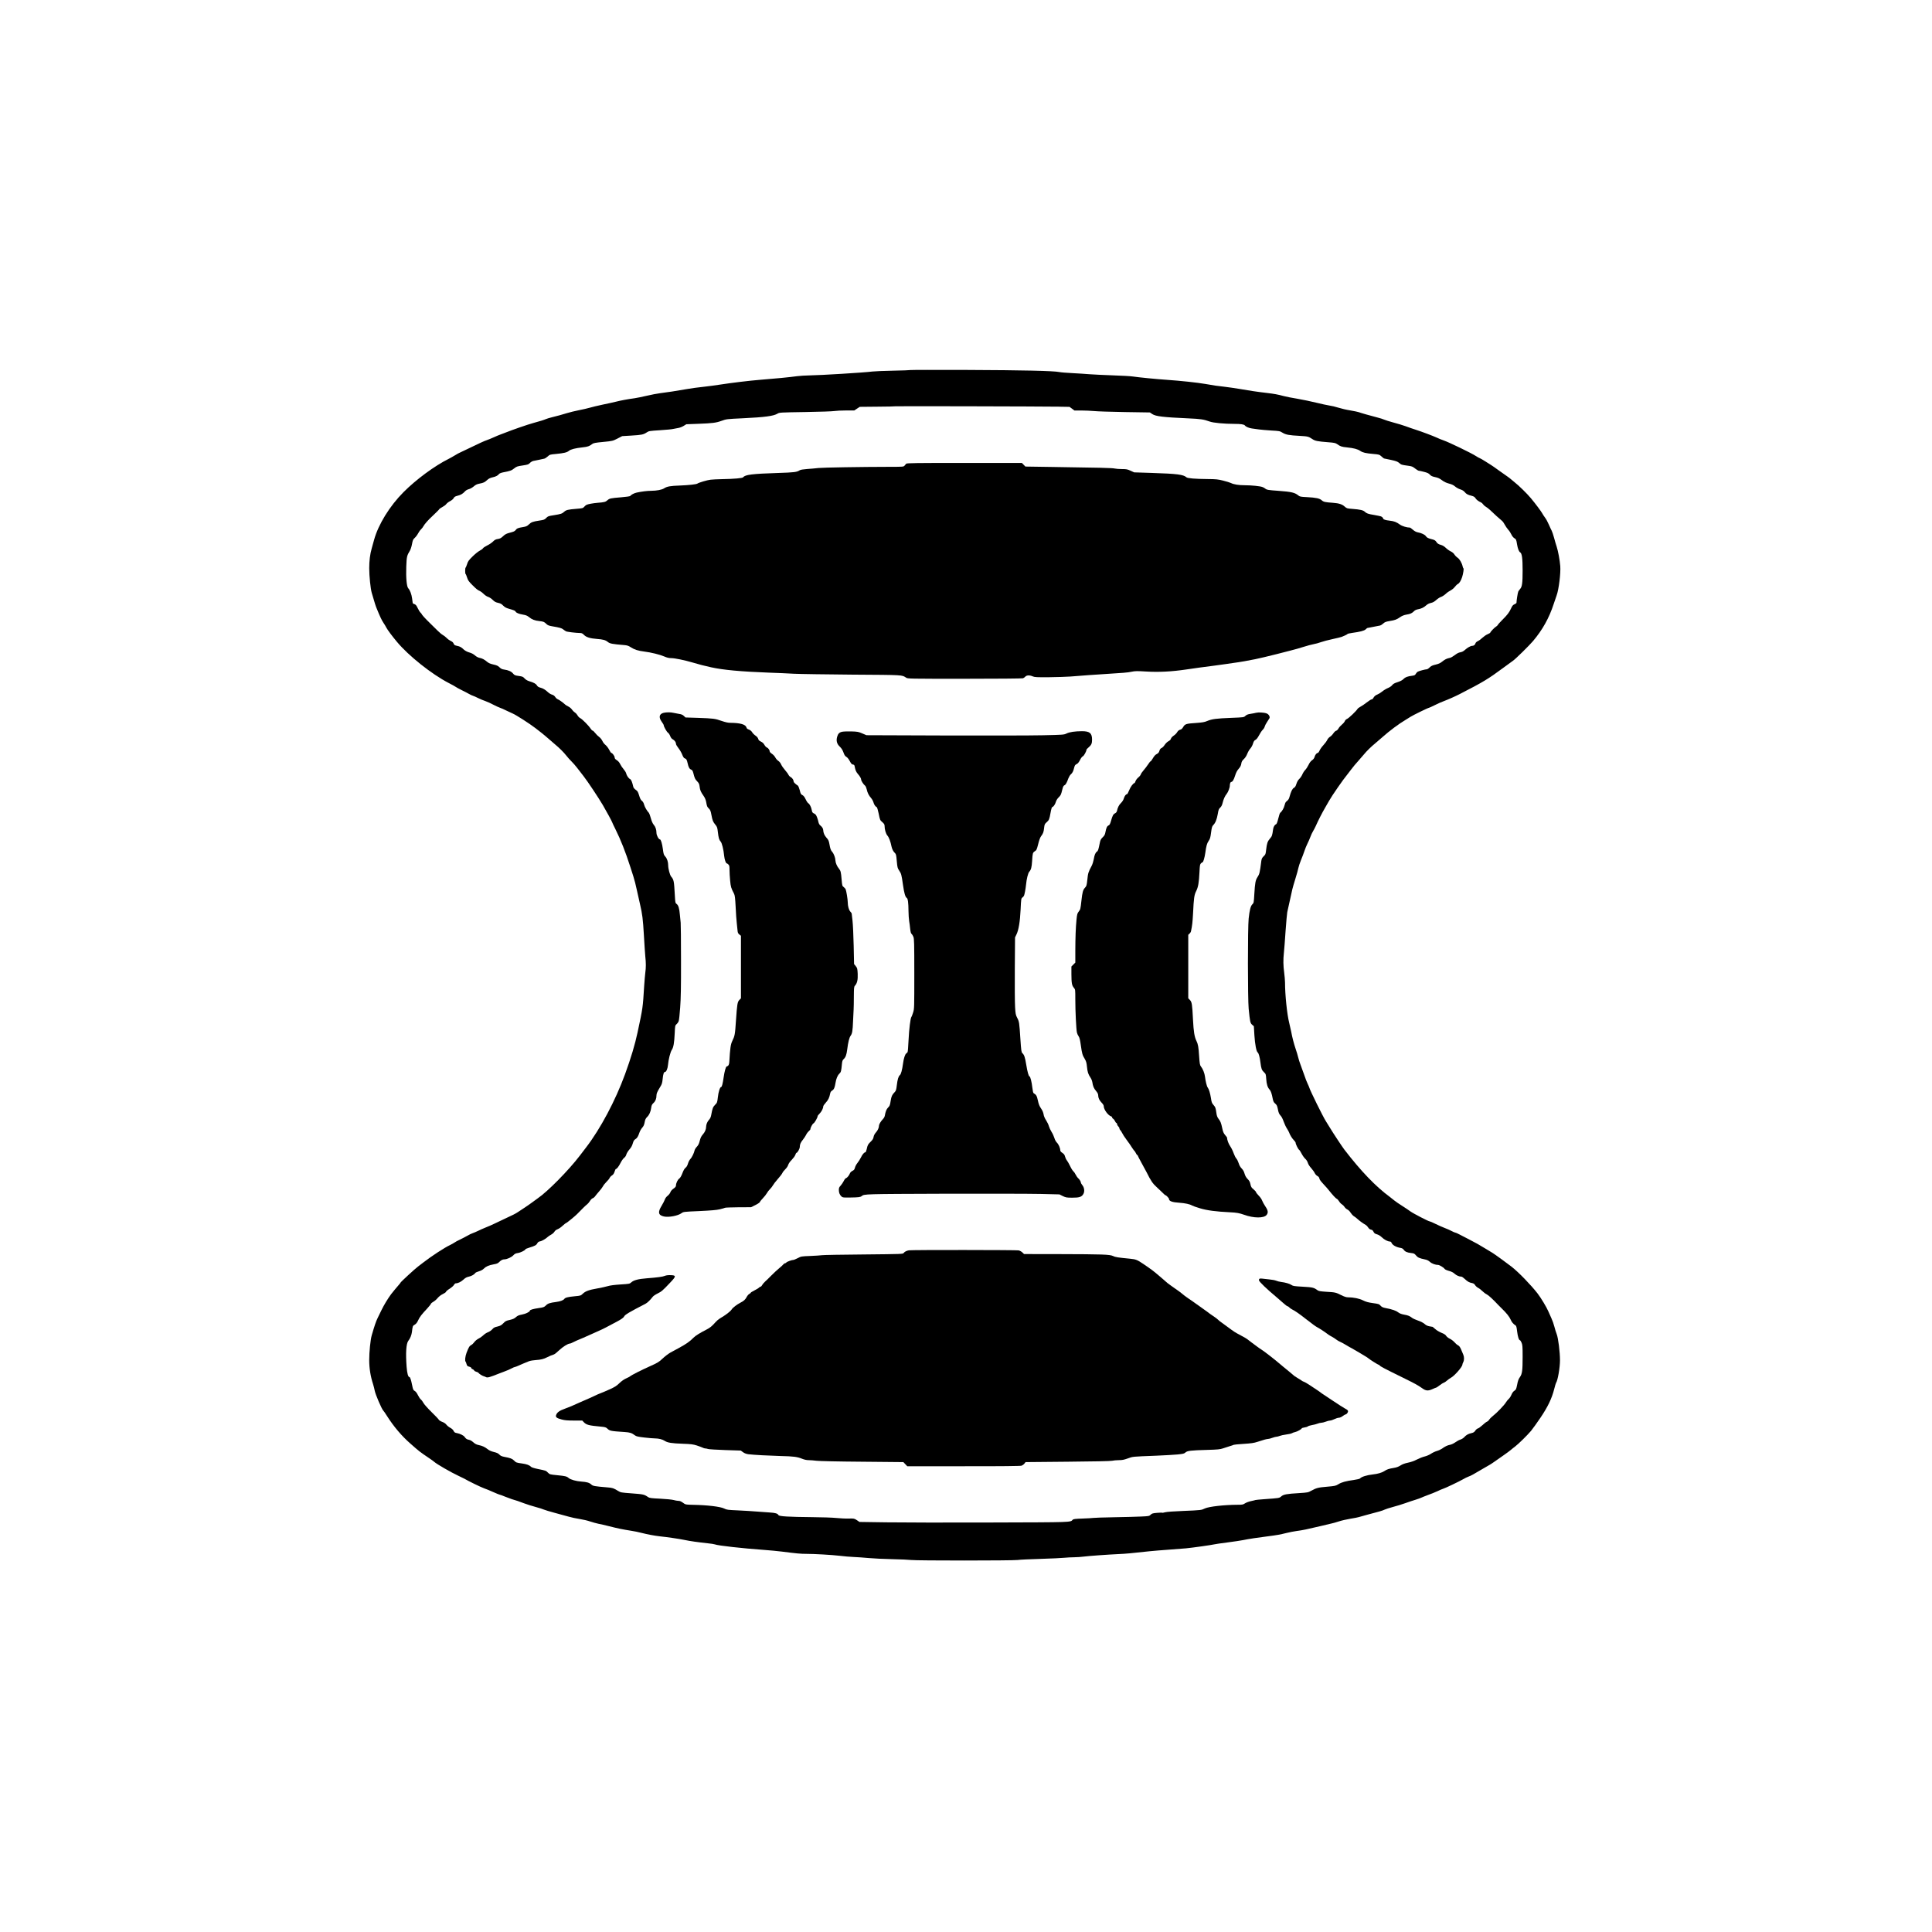
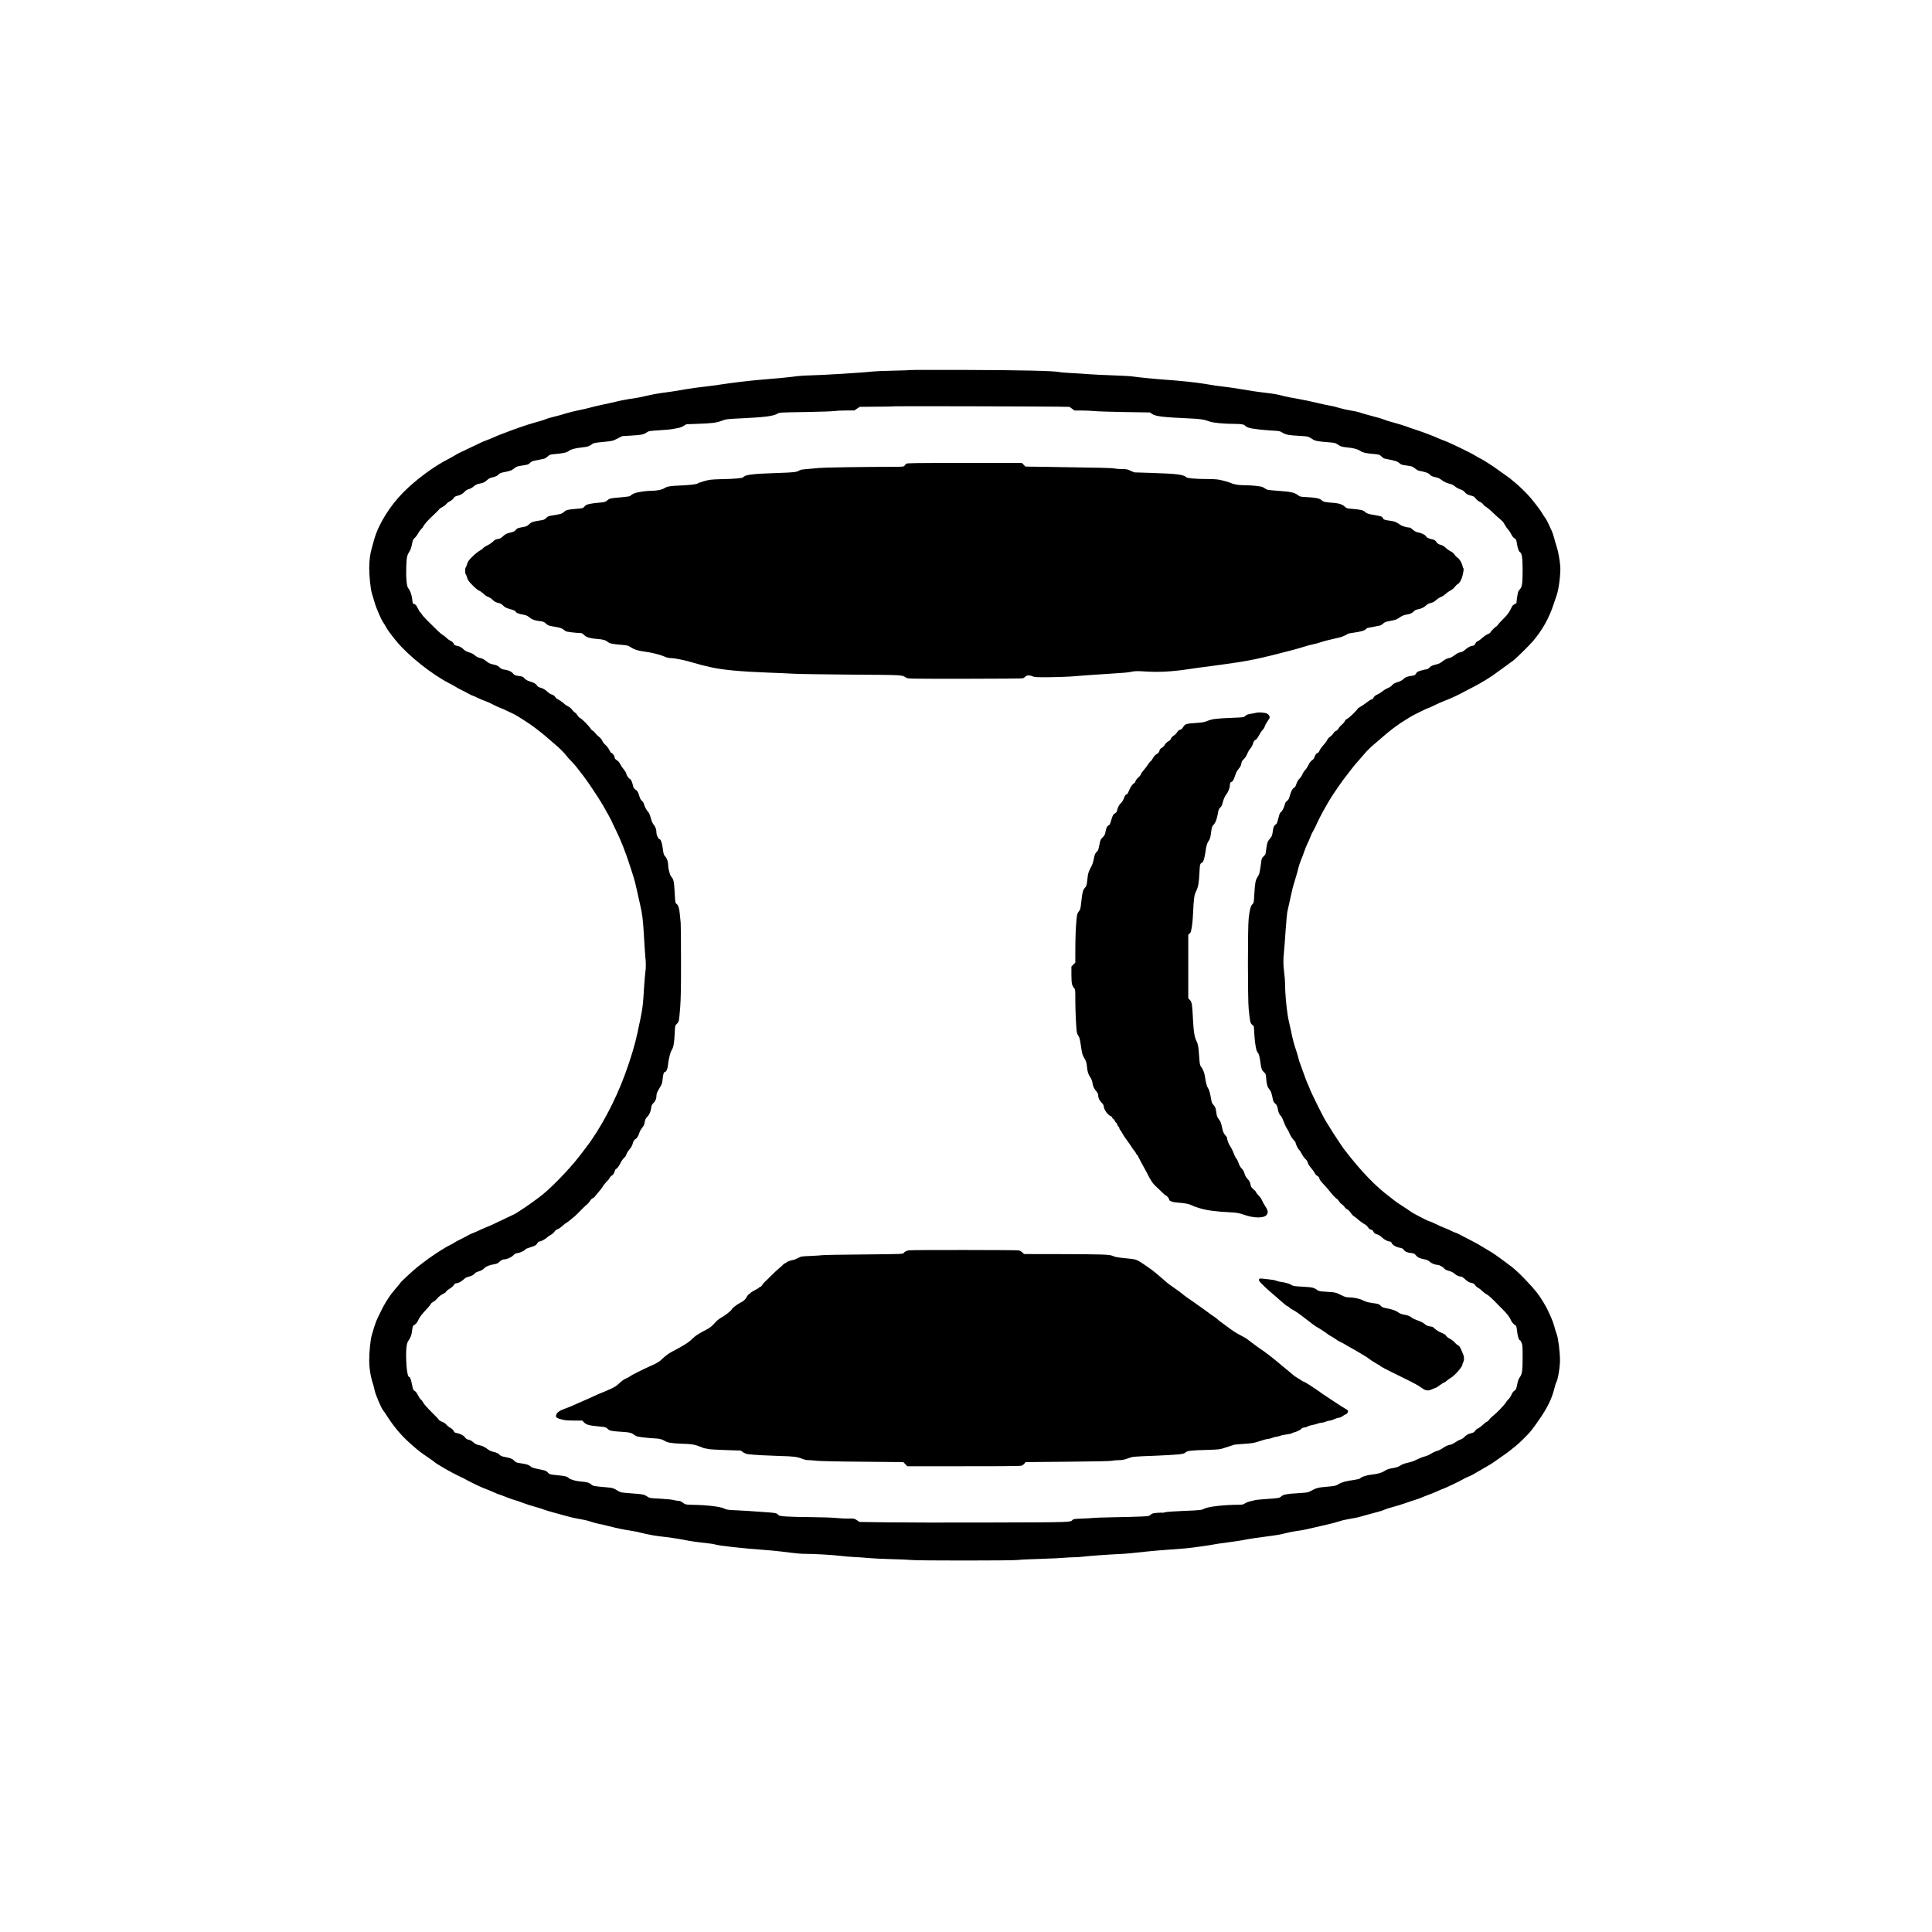
<svg xmlns="http://www.w3.org/2000/svg" version="1.0" width="3464pt" height="3464pt" viewBox="0 0 3464 3464" preserveAspectRatio="xMidYMid meet">
  <g transform="translate(0,3464) scale(0.1,-0.1)" fill="#000000" stroke="none">
    <path d="M16318 28005 c-3 -3 -140 -8 -304 -11 -165 -3 -330 -10 -369 -15 -157 -20 -932 -67 -1135 -70 -69 -1 -168 -7 -220 -14 -129 -18 -395 -44 -665 -65 -187 -15 -496 -52 -730 -88 -71 -11 -175 -25 -230 -31 -178 -20 -268 -32 -375 -51 -142 -26 -345 -57 -455 -70 -49 -6 -155 -26 -235 -45 -80 -19 -179 -39 -220 -45 -132 -18 -253 -41 -335 -62 -44 -11 -152 -35 -240 -53 -88 -19 -191 -43 -230 -55 -38 -11 -126 -32 -195 -45 -69 -14 -163 -36 -210 -51 -106 -32 -173 -51 -272 -75 -43 -10 -95 -26 -115 -35 -40 -17 -80 -29 -223 -69 -94 -25 -390 -128 -485 -167 -33 -14 -78 -31 -100 -38 -22 -7 -76 -30 -120 -50 -44 -20 -105 -45 -135 -55 -30 -9 -150 -64 -266 -121 -117 -57 -215 -104 -218 -104 -4 0 -39 -20 -79 -44 -39 -24 -90 -52 -112 -63 -252 -125 -584 -370 -810 -597 -248 -249 -452 -579 -528 -856 -15 -58 -35 -127 -43 -155 -29 -100 -44 -220 -44 -352 0 -141 23 -365 45 -442 56 -192 69 -232 87 -276 63 -155 92 -215 122 -260 19 -27 43 -68 54 -90 21 -40 101 -148 189 -253 209 -251 623 -580 928 -738 61 -31 117 -62 125 -69 8 -7 56 -33 106 -58 50 -24 111 -56 135 -70 24 -14 55 -28 69 -32 14 -4 55 -22 92 -41 37 -18 95 -43 130 -54 35 -12 99 -41 143 -65 44 -23 98 -48 120 -55 22 -7 74 -30 115 -51 41 -20 92 -44 112 -52 60 -25 306 -183 408 -262 25 -20 73 -57 108 -84 34 -27 93 -76 130 -109 37 -33 87 -77 112 -97 79 -65 158 -144 204 -203 24 -31 65 -77 91 -102 26 -25 71 -76 101 -115 29 -38 83 -108 120 -155 71 -91 269 -389 344 -517 68 -117 160 -286 167 -308 3 -11 30 -67 59 -125 93 -187 180 -407 261 -660 13 -41 39 -122 58 -180 19 -58 48 -170 64 -250 17 -80 42 -192 56 -250 42 -180 53 -266 70 -560 9 -157 20 -326 25 -377 13 -117 13 -203 0 -295 -5 -40 -14 -145 -20 -233 -25 -400 -22 -383 -119 -838 -46 -215 -118 -457 -224 -747 -173 -474 -442 -980 -699 -1314 -26 -34 -75 -98 -110 -144 -202 -265 -578 -646 -757 -768 -20 -14 -63 -45 -96 -70 -33 -24 -91 -66 -130 -91 -38 -25 -94 -62 -124 -82 -51 -34 -81 -49 -266 -135 -44 -20 -116 -54 -160 -76 -44 -21 -115 -53 -158 -69 -43 -17 -103 -44 -135 -60 -31 -15 -75 -34 -96 -41 -22 -7 -66 -28 -99 -48 -33 -19 -92 -49 -131 -68 -39 -18 -83 -41 -96 -52 -14 -10 -50 -30 -80 -45 -97 -45 -332 -198 -480 -313 -25 -19 -67 -52 -94 -72 -58 -43 -316 -281 -316 -291 0 -3 -10 -17 -23 -31 -22 -24 -130 -154 -145 -175 -65 -89 -129 -196 -177 -295 -20 -41 -50 -103 -66 -136 -27 -54 -57 -143 -104 -306 -23 -79 -45 -297 -45 -443 0 -146 23 -292 69 -432 11 -34 24 -87 30 -118 13 -69 123 -325 152 -355 9 -8 40 -53 69 -100 121 -190 261 -355 416 -491 172 -151 161 -143 344 -267 36 -24 74 -52 85 -62 47 -42 300 -188 435 -251 47 -22 94 -45 105 -51 66 -40 300 -154 355 -173 36 -12 111 -43 168 -69 56 -25 108 -46 115 -46 6 0 50 -16 97 -36 74 -30 159 -59 225 -77 11 -3 61 -21 112 -41 51 -19 145 -49 209 -66 64 -17 130 -38 145 -46 16 -8 104 -34 196 -59 92 -25 206 -56 253 -69 47 -14 134 -32 193 -41 59 -9 145 -29 190 -45 45 -15 110 -33 145 -40 35 -6 125 -27 200 -46 144 -37 236 -56 389 -80 51 -7 134 -25 185 -38 105 -27 234 -51 323 -61 133 -14 355 -46 445 -65 97 -21 246 -42 423 -61 54 -5 109 -14 123 -19 58 -23 502 -72 894 -100 85 -6 223 -19 305 -29 274 -35 343 -41 442 -41 143 0 459 -18 603 -35 69 -9 179 -18 245 -21 66 -3 188 -11 270 -19 83 -8 272 -17 420 -20 149 -3 302 -10 340 -15 95 -13 1820 -12 1910 0 39 6 225 15 415 20 190 6 381 15 425 20 44 4 121 9 172 9 50 1 125 5 165 11 88 12 452 38 633 46 122 5 243 16 550 50 72 7 229 21 350 29 121 9 261 20 310 24 124 12 462 60 505 71 19 5 127 21 240 35 113 15 237 33 275 41 88 19 293 50 450 69 150 19 215 30 335 60 52 13 133 29 180 35 104 13 183 30 415 85 99 24 196 47 215 51 19 3 74 19 123 35 48 16 143 38 211 49 68 11 135 24 149 29 13 5 78 23 143 40 212 55 288 77 320 94 17 9 84 30 150 48 65 17 166 48 224 69 58 21 139 48 180 60 41 13 88 29 103 37 16 8 70 29 120 48 51 18 126 48 167 67 41 20 86 39 100 43 37 10 297 134 362 172 32 19 77 41 100 49 41 14 84 38 268 147 46 28 95 56 109 63 13 7 47 29 75 49 28 19 103 72 166 116 63 44 127 91 142 105 15 13 48 40 73 58 66 51 218 201 286 281 32 39 109 147 172 240 129 192 200 339 243 508 14 56 29 107 33 112 31 42 71 274 71 404 0 151 -31 400 -59 471 -12 30 -31 91 -42 135 -11 44 -34 109 -51 145 -16 36 -41 92 -55 124 -33 78 -133 244 -196 326 -117 150 -335 376 -463 477 -63 50 -312 231 -342 248 -10 6 -62 38 -117 71 -122 75 -179 107 -315 177 -58 30 -132 68 -165 85 -33 18 -66 32 -73 32 -8 0 -37 13 -65 28 -29 16 -86 41 -127 56 -41 16 -114 48 -162 72 -48 24 -93 44 -101 44 -23 0 -297 142 -349 180 -25 19 -92 64 -149 100 -57 36 -118 78 -137 94 -19 16 -56 46 -82 65 -253 186 -517 460 -817 850 -32 41 -201 296 -248 375 -22 36 -59 97 -83 134 -51 79 -281 545 -297 602 -4 14 -18 45 -30 70 -13 25 -40 95 -60 155 -21 61 -50 142 -66 182 -15 39 -35 100 -43 135 -8 35 -29 104 -46 153 -31 92 -60 202 -80 310 -7 33 -22 103 -35 155 -39 155 -75 504 -75 725 -1 39 -7 117 -15 175 -17 126 -19 232 -5 360 6 52 19 228 30 390 12 162 25 313 30 335 8 34 50 222 91 410 6 28 31 113 55 190 24 77 48 163 53 191 6 28 26 91 46 140 21 48 48 122 62 163 14 42 38 102 54 133 16 31 40 86 53 121 13 36 35 82 48 103 14 22 34 62 47 89 42 96 116 241 171 335 31 52 62 107 70 122 50 90 255 386 328 473 9 11 42 54 73 95 31 41 85 107 121 145 35 39 82 93 104 120 42 53 133 142 201 197 23 18 81 68 130 112 124 111 297 240 413 308 30 18 71 43 90 56 41 27 316 162 332 162 5 0 51 21 101 46 50 25 125 59 167 74 80 30 203 85 285 127 414 212 514 273 770 463 83 61 166 122 185 135 44 30 288 270 356 350 171 202 289 414 371 665 13 41 37 111 53 155 39 106 75 399 65 525 -8 106 -39 272 -64 348 -11 32 -32 102 -46 156 -14 53 -34 111 -43 129 -10 18 -33 68 -52 112 -19 44 -49 100 -68 124 -18 24 -40 58 -49 75 -18 35 -125 178 -207 276 -62 75 -220 230 -286 280 -24 19 -55 45 -67 56 -13 12 -42 34 -65 50 -24 16 -92 65 -153 108 -60 44 -123 88 -140 98 -16 11 -64 41 -106 67 -42 27 -85 51 -95 55 -11 3 -42 20 -69 38 -82 54 -484 248 -585 283 -36 12 -90 34 -120 49 -63 29 -266 106 -385 144 -44 14 -121 40 -170 59 -50 18 -150 49 -224 68 -73 20 -147 43 -163 51 -17 9 -72 26 -123 39 -122 31 -304 83 -333 95 -12 5 -80 19 -150 31 -70 11 -167 34 -217 50 -49 16 -122 33 -160 38 -39 6 -142 28 -231 50 -88 22 -241 54 -339 71 -99 16 -211 38 -250 49 -104 28 -167 40 -305 56 -151 17 -345 46 -500 74 -63 11 -176 27 -250 36 -134 15 -188 22 -350 51 -145 25 -444 57 -690 74 -170 11 -506 44 -613 60 -38 6 -198 15 -355 20 -158 5 -345 15 -417 20 -71 6 -211 15 -310 20 -99 5 -202 13 -230 19 -105 22 -656 34 -1645 38 -564 2 -1028 1 -1032 -2z m2677 -657 l181 -3 44 -32 44 -33 125 0 c70 0 171 -5 226 -10 55 -6 303 -14 551 -18 l451 -7 43 -29 c62 -41 196 -57 645 -77 226 -10 275 -18 385 -57 64 -24 261 -42 446 -42 111 0 170 -9 184 -28 17 -23 73 -47 125 -54 33 -4 92 -12 130 -18 39 -5 138 -14 220 -19 143 -8 152 -9 200 -39 58 -36 117 -47 310 -57 143 -8 157 -12 223 -56 51 -35 93 -43 285 -58 107 -8 132 -13 160 -33 59 -42 81 -50 182 -60 117 -12 187 -30 235 -63 44 -30 97 -42 233 -54 104 -9 109 -11 147 -45 22 -20 42 -36 45 -36 3 0 58 -11 121 -25 94 -20 123 -31 150 -55 38 -33 45 -35 158 -50 69 -9 84 -15 128 -50 28 -22 58 -40 67 -40 9 0 51 -9 93 -20 60 -15 84 -26 105 -50 22 -24 43 -33 94 -44 50 -10 81 -24 123 -56 38 -29 77 -47 125 -60 49 -12 83 -28 111 -53 22 -19 64 -42 93 -51 34 -11 62 -27 77 -47 30 -37 59 -52 125 -68 38 -10 55 -20 70 -44 19 -29 53 -55 101 -76 11 -5 28 -21 37 -35 10 -14 31 -33 48 -42 17 -9 50 -35 74 -57 52 -52 182 -169 215 -195 14 -11 36 -42 49 -68 14 -27 41 -66 61 -89 21 -22 46 -61 58 -87 11 -25 33 -54 49 -64 38 -25 39 -26 53 -113 13 -78 33 -130 56 -144 32 -19 44 -105 44 -324 0 -229 -9 -292 -45 -333 -12 -14 -27 -34 -33 -46 -9 -18 -32 -161 -32 -201 0 -7 -16 -19 -35 -27 -29 -12 -41 -27 -64 -78 -32 -70 -65 -113 -161 -208 -36 -36 -70 -74 -75 -85 -6 -11 -20 -24 -32 -30 -24 -12 -103 -95 -103 -108 0 -4 -21 -17 -47 -28 -27 -11 -68 -40 -93 -63 -25 -24 -62 -52 -83 -61 -23 -11 -39 -26 -43 -41 -7 -26 -31 -44 -61 -44 -26 0 -84 -33 -128 -73 -26 -24 -52 -37 -81 -42 -29 -4 -61 -20 -99 -50 -32 -24 -71 -47 -89 -50 -56 -11 -90 -28 -137 -66 -35 -29 -65 -42 -119 -55 -57 -13 -80 -24 -107 -50 -18 -19 -42 -34 -51 -34 -26 0 -133 -28 -160 -42 -13 -7 -30 -25 -38 -40 -11 -22 -23 -28 -61 -33 -86 -11 -127 -26 -158 -58 -21 -22 -54 -40 -106 -57 -57 -18 -81 -32 -97 -53 -12 -17 -43 -39 -75 -52 -30 -12 -77 -40 -103 -62 -27 -22 -65 -46 -84 -53 -38 -15 -61 -34 -79 -68 -6 -12 -20 -22 -30 -22 -9 0 -49 -25 -87 -55 -38 -30 -88 -64 -112 -76 -23 -12 -47 -30 -52 -39 -19 -35 -156 -166 -187 -179 -19 -8 -35 -24 -41 -41 -6 -15 -29 -43 -52 -61 -22 -18 -51 -50 -62 -71 -12 -21 -30 -38 -42 -40 -11 -2 -34 -23 -50 -47 -16 -24 -43 -52 -61 -62 -18 -11 -40 -36 -49 -57 -10 -21 -40 -62 -68 -92 -28 -30 -59 -74 -69 -97 -10 -24 -25 -43 -32 -43 -21 0 -47 -33 -58 -73 -6 -22 -22 -43 -45 -58 -23 -16 -45 -45 -63 -84 -16 -33 -43 -74 -60 -91 -17 -17 -40 -53 -51 -80 -12 -27 -36 -63 -55 -80 -21 -20 -39 -51 -51 -88 -13 -43 -25 -61 -45 -72 -28 -14 -53 -66 -79 -162 -10 -39 -21 -55 -63 -89 -8 -7 -20 -35 -26 -63 -10 -47 -49 -114 -77 -132 -7 -5 -23 -51 -35 -104 -15 -61 -29 -99 -39 -102 -27 -11 -48 -46 -54 -92 -16 -113 -19 -122 -57 -166 -43 -50 -54 -83 -68 -201 -8 -76 -11 -85 -44 -115 -28 -27 -36 -44 -42 -83 -28 -219 -32 -234 -71 -295 -33 -50 -43 -104 -54 -293 -9 -160 -11 -168 -35 -190 -31 -28 -51 -104 -67 -257 -18 -166 -17 -1440 0 -1615 24 -238 28 -257 62 -288 l31 -27 10 -165 c10 -158 35 -290 59 -305 17 -11 38 -85 49 -179 14 -112 23 -138 65 -177 31 -29 33 -34 39 -120 6 -94 24 -151 60 -190 23 -25 38 -68 57 -166 9 -45 18 -64 44 -85 27 -23 35 -40 46 -93 14 -74 23 -94 57 -131 13 -14 35 -59 49 -100 14 -40 40 -96 58 -123 18 -28 36 -61 40 -73 13 -41 55 -108 86 -138 16 -16 30 -36 30 -44 0 -25 46 -118 63 -127 8 -5 28 -36 45 -70 17 -33 46 -74 64 -90 20 -17 39 -47 47 -73 7 -26 32 -65 60 -95 25 -28 54 -68 63 -88 10 -21 31 -44 48 -53 20 -10 33 -26 36 -45 6 -26 19 -43 114 -146 19 -21 48 -54 63 -74 60 -76 120 -140 136 -145 9 -3 27 -23 40 -44 12 -21 36 -46 52 -55 15 -9 36 -30 46 -46 9 -16 32 -37 51 -46 19 -9 45 -34 59 -59 15 -23 40 -51 57 -61 17 -10 49 -34 71 -55 36 -33 95 -75 147 -105 11 -7 28 -26 39 -43 12 -20 30 -34 50 -38 22 -4 35 -15 46 -39 12 -25 26 -35 61 -45 27 -7 61 -28 86 -52 44 -43 107 -76 144 -77 14 0 26 -8 31 -22 16 -42 83 -80 164 -93 24 -4 43 -15 54 -31 22 -35 63 -53 132 -60 53 -6 63 -11 89 -43 31 -38 62 -52 155 -71 42 -8 68 -21 95 -45 33 -31 98 -55 148 -55 23 0 103 -49 114 -70 6 -10 36 -25 76 -36 45 -12 79 -28 103 -51 34 -31 84 -53 123 -53 9 0 36 -18 60 -41 51 -48 81 -65 131 -74 27 -5 42 -16 55 -37 9 -16 34 -38 54 -49 21 -10 55 -37 77 -59 22 -22 57 -48 78 -58 30 -14 114 -91 208 -192 6 -6 35 -35 65 -65 85 -83 134 -146 155 -195 17 -43 51 -83 89 -105 12 -7 19 -34 27 -105 11 -93 32 -160 51 -160 5 0 18 -19 28 -42 17 -38 20 -67 20 -248 0 -256 -8 -315 -50 -373 -23 -32 -36 -67 -48 -133 -16 -80 -21 -91 -49 -109 -21 -13 -40 -39 -54 -73 -12 -29 -34 -63 -49 -75 -14 -12 -37 -40 -50 -62 -28 -48 -164 -190 -236 -245 -28 -22 -56 -51 -64 -64 -7 -14 -24 -30 -39 -36 -14 -5 -52 -35 -84 -65 -32 -29 -68 -55 -80 -57 -12 -2 -32 -19 -45 -38 -18 -28 -34 -37 -72 -46 -55 -12 -94 -34 -130 -75 -14 -15 -43 -33 -65 -40 -22 -6 -64 -29 -93 -50 -30 -21 -71 -40 -95 -44 -44 -8 -89 -29 -146 -71 -19 -13 -60 -32 -90 -40 -31 -9 -79 -32 -107 -51 -29 -19 -78 -40 -113 -48 -34 -8 -97 -33 -139 -55 -48 -25 -108 -46 -160 -56 -56 -12 -98 -27 -133 -50 -36 -23 -72 -36 -123 -44 -85 -14 -119 -25 -167 -57 -43 -28 -118 -50 -204 -59 -105 -11 -208 -43 -230 -72 -6 -8 -54 -19 -110 -27 -145 -20 -222 -41 -279 -77 -47 -29 -62 -32 -199 -44 -165 -14 -194 -22 -284 -71 -59 -33 -67 -34 -220 -44 -225 -13 -281 -24 -321 -59 -36 -31 -30 -30 -307 -50 -82 -6 -152 -13 -155 -15 -4 -2 -39 -11 -78 -19 -39 -8 -88 -26 -109 -40 -34 -23 -47 -26 -133 -26 -239 -1 -514 -32 -587 -66 -65 -31 -61 -31 -393 -45 -163 -6 -294 -16 -322 -24 -25 -7 -49 -11 -51 -8 -3 3 -45 2 -93 -2 -75 -7 -91 -11 -113 -33 -25 -25 -33 -27 -171 -33 -80 -4 -300 -10 -490 -13 -190 -3 -356 -9 -370 -12 -14 -3 -99 -8 -188 -11 -138 -5 -166 -8 -180 -23 -44 -45 11 -44 -1460 -48 -767 -3 -1612 -1 -1878 3 l-484 7 -47 32 c-46 30 -51 31 -148 29 -55 -2 -154 3 -220 10 -66 7 -264 14 -440 15 -415 4 -584 14 -597 36 -17 30 -53 41 -163 48 -60 4 -166 11 -235 17 -69 6 -215 15 -325 20 -185 8 -204 10 -250 33 -67 35 -310 63 -560 67 -104 2 -135 5 -154 19 -61 44 -78 52 -109 52 -19 0 -57 7 -85 15 -30 8 -134 19 -240 24 -155 7 -192 12 -215 27 -74 51 -83 52 -305 69 -176 13 -190 15 -233 42 -85 52 -99 57 -199 65 -226 19 -255 24 -283 51 -37 33 -80 46 -181 53 -92 6 -193 35 -226 64 -32 29 -61 36 -204 50 -131 13 -135 14 -167 46 -38 37 -32 35 -178 65 -65 13 -115 29 -125 39 -29 31 -76 48 -160 60 -103 14 -109 16 -147 55 -32 32 -65 44 -177 65 -42 8 -65 19 -85 41 -20 21 -46 33 -97 45 -46 11 -84 28 -110 49 -54 42 -94 61 -161 75 -42 9 -67 22 -98 50 -25 23 -56 41 -79 45 -38 7 -54 19 -79 54 -18 25 -84 57 -136 66 -36 6 -46 13 -59 39 -9 20 -32 41 -60 56 -25 13 -56 38 -70 56 -15 20 -43 39 -74 50 -28 10 -56 28 -62 39 -5 11 -65 74 -133 140 -68 67 -131 138 -143 162 -11 22 -32 50 -45 60 -14 11 -37 46 -53 78 -18 38 -39 65 -57 75 -26 14 -31 25 -47 104 -19 97 -36 146 -50 146 -22 0 -40 68 -49 182 -19 249 -8 419 31 468 32 40 57 101 64 155 13 111 14 113 51 134 25 15 43 38 62 80 27 59 60 102 165 214 31 34 60 70 63 80 3 9 23 26 44 37 21 11 55 40 76 66 25 29 58 55 92 71 30 14 56 32 59 42 2 9 31 34 64 54 33 21 68 51 77 67 9 17 24 30 32 30 41 0 93 25 137 65 36 34 61 47 100 55 49 11 98 39 116 67 4 7 34 20 65 29 36 11 68 28 87 48 37 38 89 61 178 77 51 8 75 18 95 39 35 35 64 50 96 50 45 0 128 38 160 73 24 26 42 35 80 40 49 7 136 50 136 67 0 5 33 19 73 31 97 29 124 44 141 78 11 20 25 30 50 34 33 5 105 48 140 82 8 8 34 25 57 38 23 12 50 36 59 52 11 19 32 36 57 45 22 8 63 36 91 63 28 26 55 47 61 47 9 0 160 123 196 160 89 92 164 165 182 177 12 8 35 35 50 59 15 25 38 47 51 50 12 4 32 20 44 38 12 17 44 55 70 85 27 29 57 70 68 90 10 20 39 57 64 81 25 24 50 55 56 69 6 15 25 35 43 46 22 14 35 34 46 68 8 26 18 47 23 47 17 0 51 44 85 111 19 38 48 78 64 90 17 12 33 35 39 60 6 21 31 62 55 89 30 34 49 67 60 108 13 45 24 63 46 76 32 19 50 48 75 123 9 26 31 64 49 84 24 27 35 52 43 97 9 48 18 68 44 94 40 38 64 95 74 168 5 42 14 58 40 83 35 31 54 78 54 135 0 36 13 65 67 154 30 48 37 71 44 143 9 90 21 125 42 125 22 0 47 57 53 122 8 97 43 236 69 274 30 44 44 126 52 298 6 136 7 139 34 164 16 13 33 39 38 56 6 17 18 126 26 241 12 162 16 357 15 850 0 352 -3 654 -6 670 -3 17 -9 80 -14 141 -10 120 -27 174 -61 198 -20 14 -23 28 -30 158 -14 254 -18 274 -65 330 -24 29 -54 142 -54 203 0 61 -21 124 -52 157 -26 28 -32 44 -43 134 -14 103 -36 174 -54 174 -22 0 -61 74 -61 115 0 59 -18 112 -50 148 -18 21 -36 62 -51 116 -12 46 -28 88 -34 95 -36 38 -75 105 -86 147 -8 32 -22 56 -40 70 -20 15 -34 42 -50 97 -20 64 -28 79 -61 101 -21 14 -40 37 -43 51 -19 85 -38 132 -58 141 -27 12 -62 64 -71 104 -4 17 -24 49 -44 72 -21 23 -48 64 -61 90 -15 32 -36 56 -62 73 -28 17 -39 31 -39 50 -1 25 -41 80 -59 80 -6 0 -24 26 -40 58 -16 31 -46 70 -65 85 -20 15 -45 47 -56 72 -11 24 -36 56 -57 71 -21 15 -53 46 -71 70 -18 24 -39 44 -47 44 -7 0 -23 16 -36 36 -31 50 -147 168 -186 188 -18 9 -39 31 -48 49 -9 17 -30 41 -48 52 -17 11 -41 35 -52 52 -11 18 -39 42 -63 54 -23 12 -48 26 -55 33 -40 37 -110 88 -134 97 -15 5 -37 24 -48 42 -13 20 -33 35 -57 42 -20 5 -52 24 -70 41 -52 48 -91 72 -139 84 -33 8 -50 20 -63 41 -18 30 -54 50 -141 76 -32 10 -61 28 -80 49 -27 30 -38 35 -105 44 -67 9 -77 14 -102 44 -30 37 -85 61 -161 71 -36 5 -56 15 -81 40 -26 26 -49 37 -109 50 -55 12 -85 25 -114 49 -48 41 -88 62 -137 71 -21 4 -52 20 -70 35 -39 34 -65 48 -126 66 -26 8 -63 28 -82 45 -49 46 -68 57 -124 69 -42 9 -52 16 -61 41 -8 19 -24 35 -49 45 -20 9 -55 33 -76 55 -21 21 -53 46 -71 55 -17 9 -59 44 -93 78 -33 33 -94 93 -135 133 -80 77 -149 153 -149 163 0 4 -9 15 -21 26 -11 10 -34 46 -50 80 -22 48 -35 64 -59 72 -16 6 -30 13 -30 16 0 2 -5 40 -11 83 -10 78 -38 152 -70 186 -28 30 -42 190 -35 388 7 181 11 196 67 289 11 19 28 70 36 115 13 69 19 84 48 110 19 17 46 52 60 79 14 27 38 61 54 75 15 14 36 42 46 61 16 32 84 109 159 178 67 63 115 111 123 124 4 7 30 24 56 38 27 14 58 37 69 53 11 15 42 39 69 52 28 15 55 37 63 54 11 21 27 31 62 40 64 16 98 35 135 75 19 22 46 38 74 45 25 6 63 28 88 49 34 30 59 42 107 51 71 14 88 22 139 68 24 22 54 36 91 44 57 12 97 32 118 61 7 9 38 22 70 28 131 25 153 33 200 71 44 35 58 39 153 53 92 14 107 19 130 45 15 16 42 32 60 36 19 3 66 13 104 21 39 9 80 18 93 20 12 2 40 20 61 39 37 34 43 36 147 45 143 14 199 27 234 56 32 28 117 49 246 63 90 9 123 21 174 61 20 16 58 23 195 36 167 16 172 18 255 60 l85 44 165 10 c183 11 215 17 274 56 38 26 51 28 241 40 110 7 216 17 235 23 19 5 57 12 85 16 29 4 70 19 100 37 l50 31 215 8 c252 9 320 18 416 53 87 32 101 33 379 46 398 19 555 40 625 83 34 21 47 22 500 29 256 4 490 12 521 18 30 5 123 10 205 10 l151 0 49 33 49 32 315 3 c173 1 322 4 330 7 15 4 2593 -2 2935 -7z" />
    <path d="M16248 26326 c-7 -8 -21 -23 -30 -35 -17 -20 -26 -21 -265 -21 -518 -1 -1192 -12 -1278 -21 -49 -6 -140 -14 -202 -18 -70 -5 -120 -13 -135 -23 -51 -33 -98 -39 -388 -48 -464 -15 -591 -31 -625 -77 -13 -17 -160 -30 -385 -34 -74 -1 -165 -6 -201 -10 -60 -7 -211 -52 -234 -69 -18 -14 -156 -29 -310 -35 -178 -6 -236 -17 -287 -50 -41 -27 -132 -44 -236 -45 -66 0 -173 -13 -257 -32 -46 -10 -101 -39 -116 -61 -4 -6 -76 -16 -160 -23 -194 -16 -211 -20 -249 -54 -33 -30 -57 -36 -175 -45 -82 -7 -172 -23 -200 -37 -11 -5 -30 -22 -42 -36 -20 -24 -31 -26 -140 -35 -147 -12 -183 -20 -218 -53 -37 -34 -58 -41 -183 -61 -99 -15 -109 -19 -139 -50 -29 -30 -41 -35 -125 -47 -116 -18 -144 -28 -188 -71 -29 -28 -47 -36 -102 -45 -88 -14 -111 -23 -134 -55 -15 -20 -38 -30 -98 -45 -66 -17 -87 -27 -126 -64 -36 -34 -57 -45 -95 -50 -38 -6 -57 -16 -86 -46 -21 -21 -68 -53 -104 -70 -35 -17 -69 -40 -75 -50 -6 -11 -33 -31 -61 -45 -27 -14 -85 -61 -128 -104 -67 -66 -82 -86 -97 -137 -10 -32 -22 -60 -26 -62 -5 -2 -8 -28 -8 -57 0 -29 3 -55 8 -57 4 -1 16 -29 26 -62 15 -49 30 -71 94 -135 76 -76 95 -90 141 -111 13 -6 42 -28 64 -50 21 -22 57 -45 79 -52 22 -6 59 -31 82 -54 33 -33 55 -44 97 -53 42 -9 63 -20 91 -50 28 -28 54 -42 100 -55 93 -27 116 -36 122 -51 8 -22 59 -43 132 -55 54 -9 77 -18 111 -46 51 -42 101 -61 185 -70 72 -8 86 -13 125 -52 22 -22 44 -31 103 -41 135 -23 171 -33 198 -56 15 -12 37 -27 50 -34 20 -11 181 -30 259 -31 23 0 41 -10 65 -35 39 -40 108 -62 232 -71 109 -8 153 -20 195 -55 37 -29 77 -37 292 -55 53 -4 78 -12 120 -40 66 -42 127 -62 239 -76 121 -15 277 -53 359 -88 50 -22 86 -30 127 -30 60 0 237 -36 369 -75 158 -46 192 -55 348 -90 214 -47 527 -76 1027 -95 151 -5 356 -14 455 -20 99 -5 572 -12 1050 -16 926 -6 883 -4 961 -54 31 -20 47 -20 1052 -20 562 0 1031 4 1044 9 13 5 32 18 42 30 24 26 78 28 132 4 34 -15 72 -17 299 -15 143 2 312 7 375 12 317 25 388 30 550 40 414 26 479 31 548 46 63 13 98 14 260 4 228 -14 460 -2 717 36 123 19 352 50 505 69 63 8 158 21 210 29 52 9 120 18 150 22 66 7 305 49 375 65 28 6 100 22 160 36 61 14 162 39 225 55 63 17 174 45 245 63 72 18 180 48 240 68 61 19 139 41 175 47 36 6 97 23 135 37 39 14 131 38 205 54 74 16 149 34 165 40 46 17 99 43 106 52 3 5 39 13 80 19 146 20 216 38 244 63 14 14 28 25 30 25 5 0 205 39 231 45 12 3 37 19 55 36 27 25 47 33 113 44 99 16 127 26 191 71 36 24 69 37 115 45 67 10 100 26 136 64 12 13 40 26 64 30 62 11 105 31 149 70 25 23 55 38 88 45 36 8 62 23 96 54 26 24 64 48 85 54 21 7 58 31 83 54 24 23 64 51 89 63 25 13 58 40 75 63 17 22 40 45 53 51 28 13 57 61 78 126 19 59 33 155 23 155 -4 0 -10 15 -14 33 -13 61 -53 131 -89 156 -20 13 -46 39 -58 58 -12 21 -39 44 -67 57 -25 12 -65 40 -87 62 -25 25 -59 46 -85 53 -51 14 -68 26 -91 62 -12 18 -32 30 -65 38 -74 18 -101 31 -118 58 -18 28 -81 57 -143 68 -29 5 -58 20 -88 46 -25 21 -48 39 -52 39 -59 1 -142 26 -181 54 -63 46 -105 62 -186 71 -71 7 -115 22 -115 37 0 12 -21 33 -42 40 -9 4 -61 14 -115 24 -116 19 -140 28 -173 59 -30 28 -83 40 -224 51 -93 7 -100 9 -135 40 -45 42 -102 61 -211 69 -144 10 -169 16 -202 45 -37 34 -100 48 -267 57 -107 5 -127 9 -150 28 -63 53 -126 68 -361 85 -175 12 -209 17 -235 40 -11 9 -33 22 -50 28 -40 16 -198 32 -316 32 -110 0 -198 14 -249 40 -19 9 -82 29 -140 43 -90 23 -129 27 -275 28 -232 2 -362 13 -383 32 -57 49 -163 63 -622 78 l-315 10 -64 29 c-55 26 -75 30 -155 30 -50 0 -109 5 -131 10 -40 10 -268 16 -1130 28 l-470 7 -32 33 -31 32 -1031 0 c-865 0 -1032 -2 -1043 -14z" />
-     <path d="M11901 21860 c-81 -19 -95 -79 -38 -159 21 -28 37 -56 37 -63 0 -24 54 -120 76 -135 13 -8 31 -35 40 -59 11 -29 27 -50 45 -59 34 -18 59 -52 59 -82 0 -12 20 -46 43 -75 24 -30 55 -82 68 -116 15 -39 31 -65 44 -68 31 -10 40 -25 54 -89 15 -71 33 -103 65 -115 16 -6 27 -22 36 -57 25 -97 32 -113 69 -151 32 -33 39 -48 45 -96 7 -64 22 -97 73 -169 22 -32 37 -68 44 -105 15 -82 17 -87 49 -119 24 -23 33 -45 45 -112 20 -105 28 -124 70 -176 32 -38 37 -52 46 -131 12 -108 23 -144 50 -173 23 -25 52 -141 63 -256 7 -68 30 -135 47 -135 5 0 18 -9 29 -20 17 -17 20 -33 20 -97 0 -43 5 -129 11 -191 10 -110 17 -135 69 -234 16 -30 21 -72 30 -240 5 -112 14 -241 20 -288 5 -47 11 -107 14 -134 3 -39 10 -53 32 -71 l29 -23 0 -560 0 -561 -28 -29 c-35 -37 -41 -72 -62 -377 -16 -244 -20 -266 -66 -361 -29 -60 -39 -132 -52 -363 -3 -61 -14 -82 -49 -93 -15 -5 -38 -88 -53 -192 -17 -119 -32 -176 -46 -176 -20 0 -48 -87 -58 -183 -11 -93 -13 -99 -49 -135 -39 -39 -49 -64 -70 -182 -7 -40 -19 -65 -41 -89 -29 -31 -51 -84 -51 -126 0 -44 -22 -95 -59 -136 -29 -33 -42 -62 -55 -114 -13 -52 -27 -79 -51 -105 -19 -19 -37 -48 -41 -65 -11 -51 -51 -132 -78 -158 -14 -14 -32 -49 -41 -79 -10 -36 -25 -61 -43 -75 -18 -13 -38 -47 -57 -98 -19 -50 -39 -84 -56 -96 -29 -20 -59 -84 -59 -124 0 -19 -12 -34 -45 -57 -28 -20 -49 -44 -55 -64 -6 -19 -29 -47 -50 -64 -23 -18 -43 -45 -50 -68 -7 -20 -33 -71 -58 -112 -71 -115 -60 -168 42 -191 86 -19 251 12 315 59 34 25 40 26 320 38 210 10 308 18 367 32 45 11 87 23 94 27 6 4 114 8 239 9 l227 1 76 38 c44 21 79 46 83 56 3 11 28 41 54 68 27 28 58 67 70 89 11 21 37 55 57 74 19 19 44 51 54 70 10 19 48 69 84 109 37 41 74 89 83 108 8 19 33 50 55 71 22 21 44 54 50 76 8 25 32 60 64 91 28 29 57 68 64 89 6 20 16 36 20 36 18 0 60 75 60 107 0 45 16 81 58 132 20 25 44 62 54 82 9 21 30 50 47 65 17 15 31 32 31 38 0 27 37 96 56 105 20 9 74 105 74 130 0 6 16 26 35 45 35 35 65 94 65 128 0 10 20 40 45 67 44 47 66 92 79 163 5 27 15 42 36 55 32 19 47 52 60 136 12 76 37 136 69 166 30 28 34 46 46 172 5 54 11 71 32 90 35 33 51 77 63 172 16 130 37 214 61 246 29 39 37 88 44 266 4 83 8 175 10 205 2 30 4 134 4 231 1 156 3 177 19 195 40 43 55 107 50 214 -5 93 -7 103 -35 138 l-30 37 -7 327 c-4 179 -13 382 -21 450 -8 68 -15 126 -15 130 0 4 -11 19 -24 33 -26 28 -46 99 -46 163 0 55 -27 217 -39 240 -6 11 -22 28 -36 39 -24 17 -26 27 -35 129 -11 137 -17 161 -48 199 -35 42 -61 103 -63 145 -1 48 -29 123 -57 155 -28 32 -36 56 -52 146 -10 55 -19 74 -51 108 -36 39 -58 90 -59 136 -1 28 -20 60 -51 84 -16 12 -29 35 -34 58 -3 20 -15 60 -26 89 -15 40 -27 56 -53 68 -29 13 -35 23 -41 59 -9 53 -39 113 -64 126 -10 6 -31 37 -46 70 -20 42 -37 64 -58 75 -26 12 -33 24 -48 88 -11 41 -26 77 -35 83 -37 23 -74 58 -74 70 0 29 -25 67 -52 81 -16 8 -34 27 -41 42 -6 15 -35 54 -63 86 -29 33 -60 78 -69 101 -10 24 -31 50 -51 63 -18 12 -43 40 -54 62 -11 22 -38 51 -60 65 -22 14 -40 33 -40 43 0 24 -28 62 -52 71 -12 4 -31 25 -43 47 -14 26 -35 45 -63 58 -30 14 -43 27 -47 47 -4 16 -21 39 -38 51 -40 28 -57 46 -79 80 -10 14 -33 31 -53 38 -24 8 -37 19 -41 36 -14 55 -112 83 -289 84 -42 0 -89 11 -157 34 -118 42 -146 45 -425 55 l-223 7 -28 27 c-21 21 -45 31 -88 37 -33 5 -77 14 -99 19 -46 12 -125 12 -174 1z" />
    <path d="M22520 21860 c-19 -5 -64 -14 -99 -19 -47 -7 -71 -17 -91 -36 -28 -27 -28 -27 -257 -36 -262 -10 -344 -21 -428 -56 -48 -21 -87 -27 -195 -35 -182 -12 -203 -18 -235 -72 -18 -31 -34 -45 -55 -49 -17 -4 -36 -18 -47 -34 -21 -34 -38 -52 -80 -81 -18 -13 -36 -34 -39 -48 -4 -15 -21 -32 -44 -44 -22 -11 -50 -39 -67 -64 -15 -25 -40 -50 -55 -57 -20 -8 -32 -23 -40 -51 -9 -30 -21 -44 -49 -58 -25 -13 -47 -37 -68 -75 -17 -30 -36 -55 -41 -55 -6 0 -26 -25 -45 -55 -20 -30 -56 -78 -80 -105 -25 -28 -47 -61 -51 -74 -3 -13 -23 -38 -44 -55 -21 -17 -43 -46 -50 -66 -6 -19 -15 -35 -18 -35 -23 0 -73 -68 -97 -130 -15 -38 -32 -70 -39 -70 -20 0 -43 -31 -57 -78 -7 -25 -28 -58 -51 -80 -36 -35 -59 -81 -72 -144 -4 -16 -17 -32 -33 -40 -33 -16 -46 -41 -73 -136 -16 -56 -26 -75 -44 -82 -26 -10 -42 -43 -56 -120 -8 -44 -18 -63 -50 -93 -31 -30 -41 -50 -50 -95 -25 -125 -32 -147 -51 -160 -29 -20 -45 -59 -58 -137 -7 -38 -23 -90 -36 -115 -63 -119 -67 -134 -79 -249 -12 -108 -15 -118 -43 -148 -35 -37 -47 -81 -63 -228 -17 -153 -18 -160 -49 -199 -25 -32 -30 -48 -40 -148 -14 -148 -20 -306 -21 -560 l0 -207 -35 -35 -35 -35 0 -138 c1 -160 8 -201 44 -244 26 -30 26 -31 26 -212 0 -212 16 -535 29 -591 5 -22 19 -52 31 -68 15 -21 26 -63 40 -167 21 -147 27 -167 72 -242 22 -37 30 -66 37 -135 9 -94 22 -136 64 -197 14 -20 28 -56 32 -80 11 -73 27 -111 67 -158 27 -32 38 -55 38 -77 0 -47 22 -94 64 -135 22 -22 36 -46 36 -61 0 -59 76 -164 132 -182 10 -3 18 -12 18 -19 0 -8 8 -19 19 -24 10 -6 24 -24 31 -40 6 -16 18 -32 26 -35 8 -3 14 -14 14 -24 0 -10 9 -27 20 -37 11 -10 20 -26 20 -35 0 -10 7 -23 14 -30 8 -6 24 -31 36 -55 11 -23 44 -75 73 -113 60 -81 65 -89 109 -157 18 -27 36 -51 40 -53 4 -2 15 -19 24 -38 9 -19 20 -34 25 -34 5 0 9 -5 9 -10 0 -6 29 -61 63 -123 35 -62 78 -141 96 -177 74 -150 111 -204 180 -265 25 -22 69 -64 97 -92 28 -29 55 -53 60 -53 14 0 64 -53 64 -68 0 -38 57 -59 187 -67 101 -7 190 -26 227 -50 12 -7 75 -30 140 -49 124 -38 291 -60 541 -72 116 -5 168 -15 250 -44 174 -63 356 -65 405 -3 32 41 26 82 -24 154 -23 35 -49 82 -57 104 -7 22 -35 62 -61 88 -26 27 -48 55 -48 62 0 8 -20 30 -44 50 -38 31 -47 45 -56 92 -9 43 -21 64 -50 93 -26 26 -43 55 -55 95 -11 40 -28 70 -52 94 -24 24 -42 56 -54 95 -10 32 -29 71 -43 85 -13 14 -35 59 -49 98 -14 40 -41 95 -61 123 -29 41 -56 115 -56 155 0 2 -15 22 -34 44 -27 32 -39 60 -51 119 -21 100 -33 129 -68 173 -21 27 -31 54 -38 105 -13 93 -17 103 -53 144 -27 30 -34 49 -44 120 -14 89 -37 164 -58 190 -16 19 -40 117 -49 195 -7 61 -38 140 -74 185 -17 21 -22 49 -31 180 -10 167 -20 221 -49 278 -35 71 -50 165 -61 377 -14 283 -20 318 -56 356 l-29 30 0 569 0 569 22 21 c13 11 25 31 27 43 22 105 28 156 37 322 13 274 21 330 57 400 35 71 49 149 58 338 6 122 9 141 27 158 11 10 24 19 28 19 13 0 37 82 49 165 17 128 31 176 61 219 24 34 32 60 43 149 12 91 18 112 39 133 38 38 64 101 81 199 12 74 19 92 44 115 20 18 33 44 42 81 16 68 43 129 74 165 25 31 56 110 56 147 0 36 12 67 25 67 23 0 47 39 70 114 17 54 35 89 64 122 29 33 42 58 47 92 5 35 15 53 45 81 24 22 48 59 62 96 13 33 38 76 56 95 17 19 39 59 47 88 12 40 23 56 45 67 19 10 41 39 64 83 19 37 48 80 64 96 16 15 33 41 36 57 4 16 22 53 42 82 19 28 39 60 44 69 14 27 -14 74 -53 87 -46 17 -146 22 -188 11z" />
-     <path d="M15100 21520 c-52 -11 -75 -35 -91 -93 -19 -70 -4 -125 47 -173 31 -30 51 -61 67 -105 16 -47 30 -67 52 -79 18 -10 42 -40 61 -76 24 -46 37 -60 57 -62 22 -3 27 -10 32 -40 10 -57 26 -94 55 -127 37 -42 60 -81 60 -103 0 -22 45 -91 71 -109 9 -7 22 -36 28 -63 13 -63 39 -114 80 -160 17 -19 36 -54 42 -77 11 -40 36 -77 59 -85 6 -2 22 -55 35 -118 22 -111 24 -116 64 -150 31 -27 41 -43 41 -66 0 -66 23 -143 51 -176 27 -29 56 -107 74 -198 10 -46 33 -90 61 -115 19 -17 24 -36 33 -144 10 -113 14 -128 43 -170 37 -55 42 -73 68 -256 21 -149 42 -219 67 -234 21 -11 31 -86 32 -236 1 -66 6 -147 12 -180 6 -33 14 -95 18 -138 6 -53 13 -82 24 -90 9 -7 24 -30 33 -52 15 -36 17 -105 17 -665 0 -610 0 -627 -21 -693 -12 -38 -25 -74 -31 -80 -17 -22 -41 -211 -51 -415 -5 -112 -13 -209 -17 -215 -4 -7 -15 -18 -24 -25 -23 -16 -46 -89 -59 -187 -14 -106 -36 -187 -55 -201 -25 -19 -43 -75 -55 -179 -11 -89 -15 -102 -42 -130 -42 -42 -56 -73 -68 -148 -13 -85 -18 -97 -49 -127 -26 -25 -45 -73 -56 -140 -3 -22 -18 -49 -39 -70 -34 -36 -66 -89 -66 -112 0 -36 -23 -88 -55 -122 -23 -26 -37 -53 -42 -80 -4 -30 -17 -52 -49 -83 -52 -51 -58 -62 -74 -135 -7 -32 -18 -58 -24 -58 -22 -1 -54 -38 -80 -93 -15 -31 -43 -75 -62 -98 -19 -23 -39 -60 -45 -84 -8 -33 -18 -45 -45 -58 -19 -10 -39 -28 -44 -42 -15 -38 -50 -83 -71 -88 -10 -3 -29 -26 -41 -52 -13 -26 -38 -63 -55 -82 -27 -28 -33 -42 -33 -79 0 -49 16 -89 49 -118 19 -18 35 -19 159 -17 146 2 178 6 202 26 46 37 46 37 1485 42 770 2 1549 0 1730 -4 l330 -8 60 -30 c55 -26 69 -29 170 -29 127 -1 171 14 200 68 25 45 16 115 -19 156 -14 17 -26 38 -26 46 0 19 -29 65 -52 82 -9 7 -27 33 -40 58 -12 26 -32 54 -43 63 -12 9 -38 50 -57 91 -20 42 -47 89 -60 105 -13 16 -27 47 -33 70 -7 30 -20 46 -47 64 -25 16 -38 32 -38 46 0 40 -30 109 -60 138 -18 18 -37 52 -46 85 -9 30 -32 80 -51 109 -19 30 -40 76 -47 101 -6 26 -29 73 -49 104 -24 36 -41 75 -46 108 -5 33 -21 70 -45 105 -28 40 -43 76 -57 142 -18 85 -30 106 -76 132 -9 5 -17 41 -24 102 -10 95 -36 199 -50 199 -15 0 -38 80 -59 210 -23 139 -36 176 -70 208 -17 16 -21 44 -35 252 -19 295 -21 313 -58 382 -26 51 -30 70 -37 190 -5 73 -7 385 -5 692 l4 559 25 51 c40 81 64 229 75 449 8 185 11 200 30 213 11 8 25 23 30 33 10 19 30 125 37 196 10 106 36 211 58 235 32 34 44 79 51 190 9 144 11 152 48 177 31 19 36 30 61 129 15 63 36 121 50 138 39 52 48 77 56 150 7 64 12 74 43 101 46 40 51 52 73 173 11 63 23 102 30 102 19 0 53 48 65 93 6 23 26 56 45 75 44 44 47 51 69 140 13 56 23 75 39 82 22 8 43 44 71 124 10 26 29 58 42 70 31 26 47 58 62 121 10 41 18 53 44 65 22 10 40 33 61 73 16 34 38 62 51 67 19 7 65 91 65 118 0 6 15 22 33 37 54 46 67 73 67 143 0 117 -43 152 -182 152 -127 -1 -222 -15 -275 -41 -47 -23 -56 -24 -428 -32 -209 -5 -1005 -6 -1770 -4 l-1390 5 -75 32 c-67 29 -85 33 -195 36 -66 2 -140 -1 -165 -6z" />
    <path d="M16295 12222 c-40 -7 -76 -25 -91 -46 -14 -21 -17 -21 -716 -28 -386 -3 -722 -9 -747 -13 -25 -4 -120 -10 -211 -14 -161 -6 -167 -7 -227 -39 -34 -17 -69 -32 -78 -32 -28 0 -114 -31 -126 -46 -6 -8 -17 -14 -24 -14 -8 0 -22 -10 -32 -22 -10 -13 -43 -43 -73 -67 -30 -24 -91 -81 -135 -125 -44 -45 -98 -97 -119 -116 -21 -19 -44 -47 -52 -62 -8 -16 -21 -28 -28 -28 -7 0 -19 -7 -27 -16 -7 -9 -43 -31 -81 -50 -37 -19 -68 -38 -68 -42 0 -5 -12 -15 -26 -22 -14 -8 -34 -31 -45 -52 -25 -48 -52 -74 -114 -105 -63 -33 -135 -87 -155 -119 -27 -40 -102 -98 -214 -164 -22 -13 -56 -42 -75 -64 -70 -78 -98 -101 -166 -136 -114 -58 -198 -110 -230 -144 -63 -65 -134 -115 -258 -182 -70 -38 -140 -76 -155 -84 -39 -22 -101 -70 -144 -110 -60 -58 -87 -75 -222 -135 -148 -66 -334 -160 -356 -180 -9 -8 -43 -26 -75 -40 -38 -17 -82 -48 -120 -85 -50 -49 -81 -69 -180 -113 -66 -30 -132 -58 -145 -62 -23 -7 -63 -25 -220 -98 -30 -14 -109 -48 -175 -76 -66 -29 -128 -56 -138 -62 -10 -5 -61 -25 -115 -45 -101 -36 -144 -67 -161 -115 -13 -38 9 -56 100 -80 56 -15 107 -19 221 -19 l148 0 28 -30 c47 -48 89 -59 305 -79 75 -7 92 -12 115 -34 45 -43 57 -46 317 -63 89 -6 124 -17 180 -60 24 -18 56 -25 167 -38 75 -9 161 -16 190 -16 72 -1 132 -16 176 -44 50 -33 124 -45 326 -52 145 -5 183 -10 250 -31 43 -14 90 -32 105 -39 14 -8 35 -14 47 -14 12 0 34 -4 50 -10 16 -5 154 -14 307 -19 l279 -9 41 -30 c29 -20 59 -31 97 -36 97 -12 369 -26 580 -32 227 -5 296 -14 384 -50 38 -15 79 -24 115 -24 31 0 95 -5 141 -11 50 -6 387 -14 821 -17 l736 -7 35 -37 35 -37 1011 0 c679 -1 1021 3 1039 10 16 6 38 22 50 37 l21 27 754 7 c468 4 770 10 798 17 25 6 79 11 121 11 59 0 93 7 160 31 92 34 74 32 509 49 146 6 318 16 382 22 101 10 121 15 143 36 34 31 97 38 392 46 186 5 230 10 280 27 32 11 86 28 120 39 34 10 67 21 73 25 5 3 81 11 167 16 152 10 193 16 258 37 116 38 167 52 189 52 14 0 49 9 78 20 29 11 63 20 76 20 12 0 39 7 58 15 19 8 72 19 116 25 45 5 91 16 102 23 12 8 38 17 58 21 37 7 118 53 118 67 0 4 21 11 48 15 26 3 54 12 62 20 8 7 42 17 75 23 33 5 77 17 97 25 21 9 51 16 67 16 17 0 53 9 81 20 28 11 63 20 78 20 15 0 50 12 77 25 28 14 64 25 80 25 17 0 47 13 69 30 22 17 45 30 51 30 18 0 45 34 45 57 0 14 -15 28 -52 47 -28 15 -130 80 -225 144 -96 64 -182 122 -191 127 -9 6 -19 13 -22 16 -3 4 -36 27 -75 53 -38 25 -100 66 -136 90 -36 24 -77 47 -90 51 -13 4 -31 13 -39 20 -8 7 -37 25 -65 41 -27 16 -56 34 -65 41 -8 7 -49 41 -90 76 -41 34 -91 75 -110 90 -19 16 -55 46 -80 67 -79 68 -245 197 -301 234 -30 19 -71 48 -91 63 -20 16 -67 50 -105 78 -37 27 -70 52 -73 56 -6 7 -43 28 -140 80 -75 39 -96 53 -205 134 -44 33 -96 71 -115 84 -19 13 -42 31 -51 40 -23 23 -48 42 -99 76 -39 25 -69 48 -115 83 -5 4 -41 30 -80 57 -38 26 -95 67 -125 89 -30 22 -87 62 -127 88 -39 27 -84 60 -101 76 -16 15 -56 45 -88 67 -32 22 -61 42 -64 45 -3 3 -27 20 -55 39 -27 19 -57 41 -65 48 -8 7 -27 24 -41 36 -14 12 -66 56 -115 99 -92 79 -134 110 -269 202 -116 78 -138 87 -239 97 -228 22 -270 29 -310 49 -58 28 -184 32 -963 34 l-632 1 -29 28 c-16 16 -47 33 -68 38 -36 8 -1923 10 -1969 1z" />
-     <path d="M11922 11765 c-38 -17 -137 -30 -322 -44 -155 -12 -240 -34 -282 -74 -29 -26 -36 -27 -194 -37 -106 -7 -186 -17 -227 -30 -34 -10 -118 -29 -187 -41 -150 -26 -213 -49 -261 -95 -35 -34 -40 -36 -140 -45 -128 -12 -174 -24 -192 -49 -17 -24 -74 -45 -147 -54 -109 -14 -147 -26 -182 -62 -32 -31 -43 -35 -134 -48 -97 -14 -154 -31 -154 -47 0 -20 -80 -58 -144 -69 -54 -10 -77 -20 -106 -46 -27 -25 -55 -37 -111 -50 -64 -14 -79 -22 -115 -60 -34 -35 -52 -45 -104 -58 -51 -11 -70 -21 -94 -50 -17 -19 -51 -43 -76 -52 -25 -9 -61 -32 -80 -51 -19 -19 -59 -48 -89 -63 -30 -16 -64 -44 -77 -64 -14 -20 -38 -43 -54 -51 -33 -17 -47 -41 -85 -140 -24 -65 -33 -144 -17 -159 4 -4 12 -24 17 -44 9 -31 16 -38 48 -46 20 -5 37 -16 37 -23 0 -7 11 -18 24 -22 13 -5 26 -16 29 -24 3 -8 19 -18 36 -22 17 -4 34 -12 38 -18 12 -18 65 -53 93 -61 14 -4 35 -12 48 -19 24 -11 68 1 222 63 30 12 73 29 95 36 58 21 105 42 147 64 20 11 42 20 48 20 6 0 35 10 63 23 52 24 117 51 192 81 22 9 79 18 126 21 83 5 141 19 197 49 35 18 90 42 122 51 14 4 57 38 95 75 65 62 158 120 191 120 8 0 32 9 52 20 39 20 82 40 192 85 36 15 97 42 135 60 39 18 104 48 145 65 71 31 141 67 325 166 75 40 118 71 126 91 13 30 91 77 381 226 34 17 86 67 133 128 11 14 50 40 87 58 69 34 88 50 225 195 108 113 109 130 8 133 -44 2 -82 -3 -103 -12z" />
    <path d="M22582 11712 c-7 -5 -11 -17 -9 -28 3 -25 143 -159 317 -304 36 -30 91 -78 123 -107 32 -29 64 -53 71 -53 7 0 21 -9 31 -20 10 -11 30 -26 44 -33 66 -33 133 -80 263 -182 109 -85 168 -128 192 -140 34 -17 148 -91 181 -118 17 -13 45 -32 62 -41 35 -17 100 -59 120 -76 7 -6 32 -19 55 -30 24 -10 72 -37 108 -59 36 -22 76 -45 90 -51 13 -6 78 -44 143 -83 66 -40 127 -76 136 -82 9 -5 23 -16 31 -23 25 -22 169 -112 179 -112 6 0 14 -6 18 -12 11 -17 75 -51 423 -222 208 -102 264 -133 334 -183 71 -52 111 -55 192 -18 30 14 59 25 63 25 5 0 31 17 58 38 26 21 62 44 79 50 17 7 45 26 63 43 18 16 46 36 63 45 64 33 208 197 208 237 0 8 7 28 15 43 19 36 19 94 1 136 -8 18 -25 60 -39 93 -19 44 -34 64 -56 75 -16 8 -45 33 -64 55 -19 22 -57 51 -84 63 -27 13 -55 36 -64 51 -11 19 -37 36 -85 55 -38 16 -88 45 -111 67 -23 21 -44 39 -46 39 -3 0 -28 5 -58 10 -37 7 -63 20 -85 41 -19 18 -64 42 -115 60 -46 16 -95 38 -109 49 -45 35 -74 47 -144 59 -49 9 -80 21 -105 40 -39 31 -105 54 -218 76 -59 11 -78 20 -100 45 -26 29 -36 32 -138 46 -85 12 -124 23 -175 48 -65 34 -176 56 -274 56 -28 0 -65 12 -117 38 -96 49 -108 52 -267 61 -109 7 -138 12 -160 28 -65 48 -87 53 -264 63 -146 8 -176 12 -199 29 -31 23 -111 47 -189 56 -30 4 -71 14 -90 23 -19 8 -75 19 -125 23 -49 5 -106 11 -125 14 -19 3 -41 2 -48 -3z" />
  </g>
</svg>